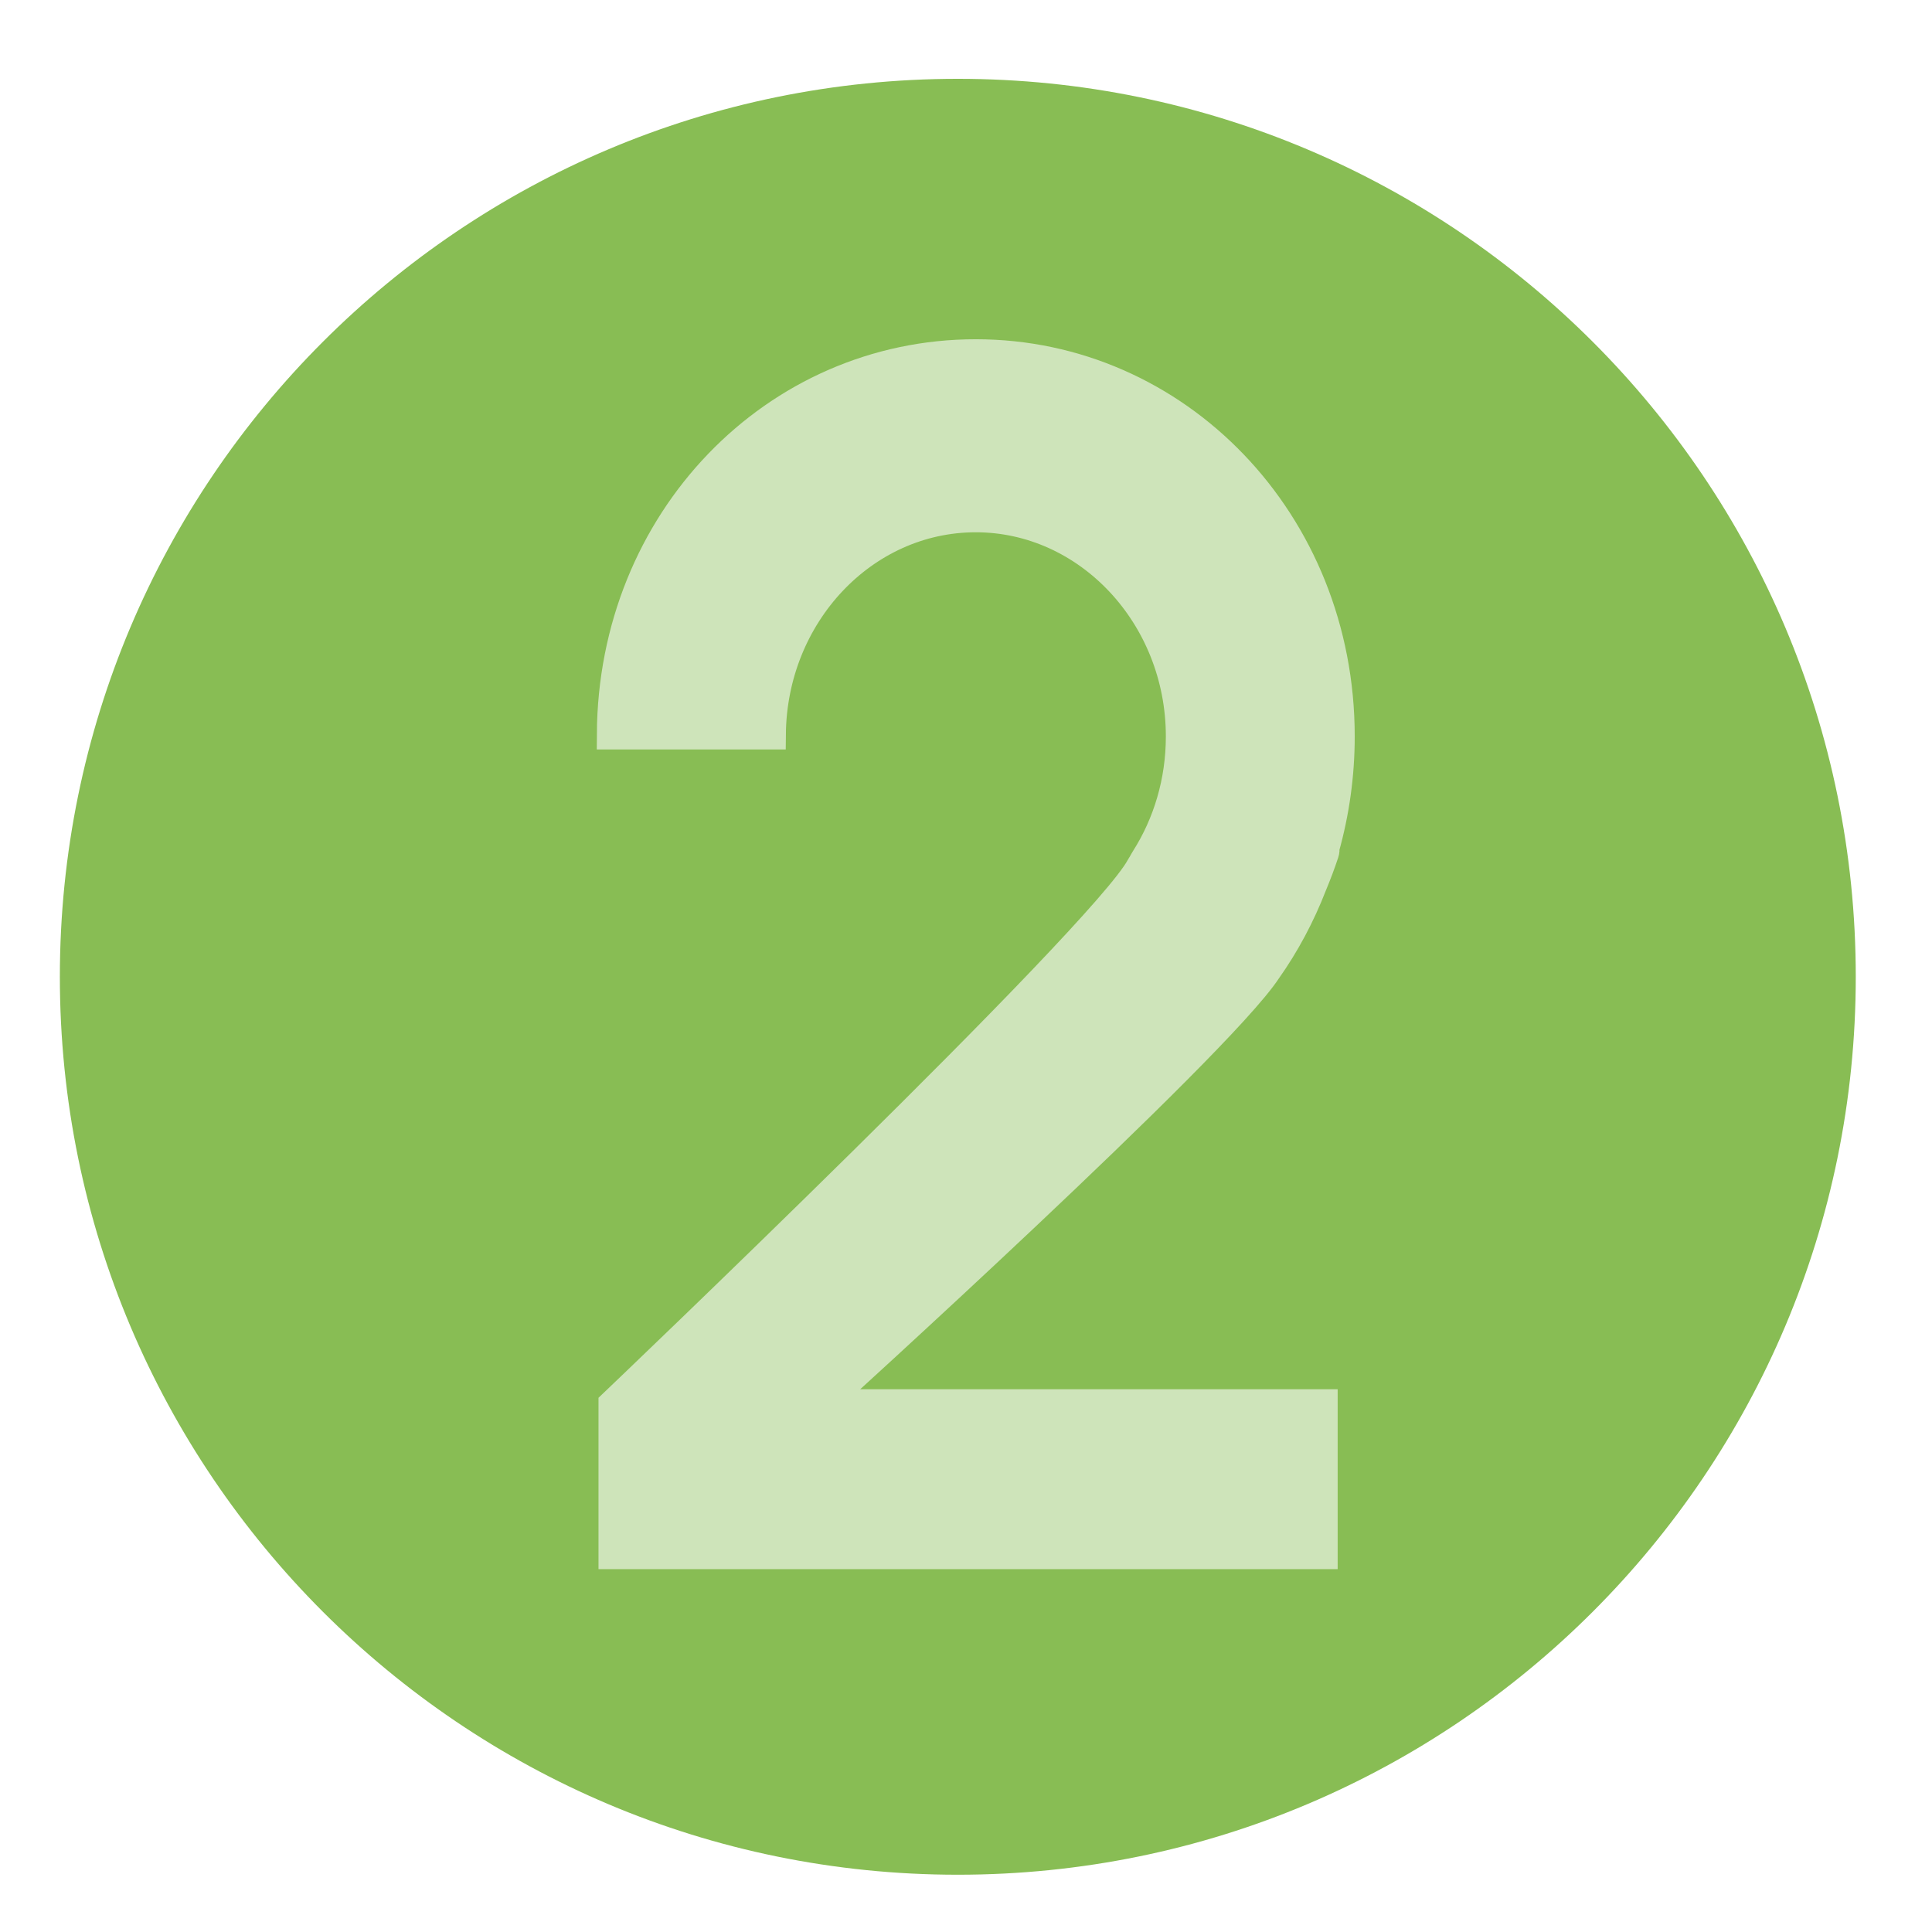
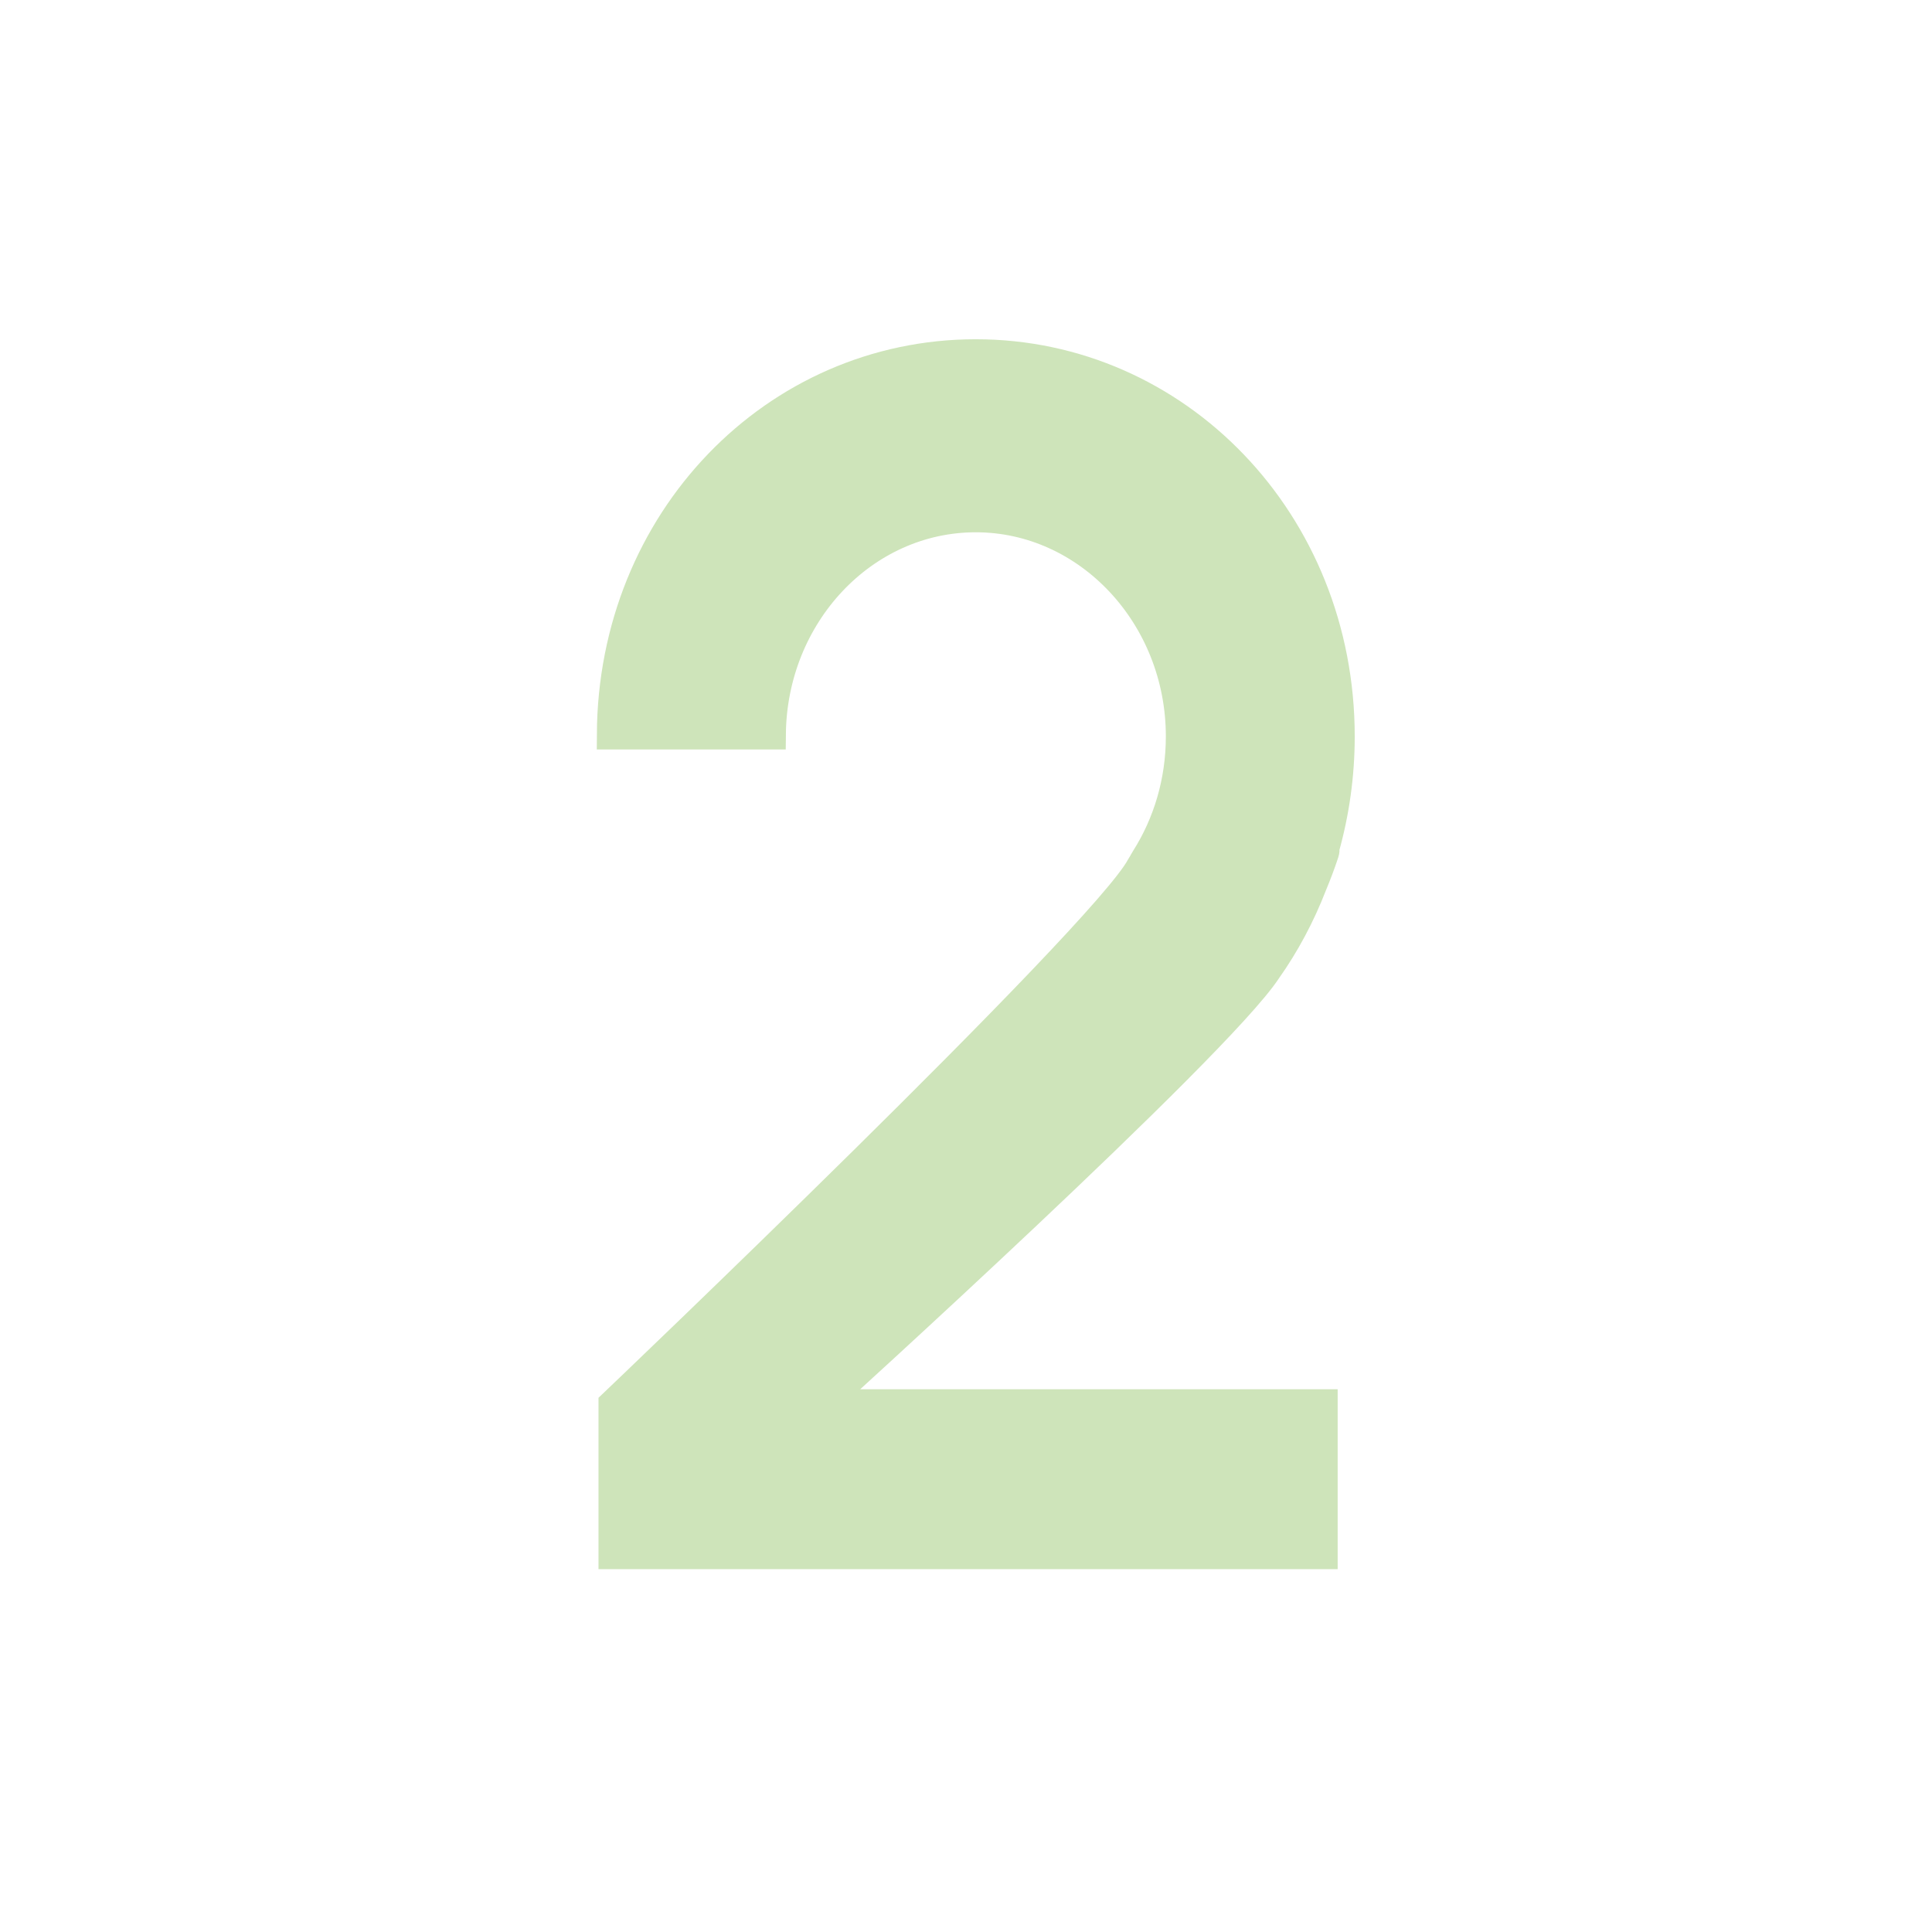
<svg xmlns="http://www.w3.org/2000/svg" width="59" height="59" viewBox="0 0 59 59" fill="none">
-   <path d="M29.25 57.251C44.395 57.251 56.672 44.974 56.672 29.829C56.672 14.684 44.395 2.407 29.25 2.407C14.105 2.407 1.828 14.684 1.828 29.829C1.828 44.974 14.105 57.251 29.25 57.251Z" fill="#88BD54" />
  <path d="M25.096 42.877C25.096 42.877 37.143 31.959 38.679 29.619C39.241 28.824 39.707 27.951 40.068 27.018C40.201 26.699 40.324 26.374 40.434 26.041C40.452 25.99 40.452 25.94 40.447 25.894C40.749 24.816 40.914 23.673 40.914 22.489C40.914 15.94 35.927 10.817 29.799 10.817C23.67 10.817 18.716 15.908 18.684 22.43H23.542C23.574 18.769 26.366 15.798 29.799 15.798C33.231 15.798 36.06 18.801 36.06 22.489C36.06 23.874 35.667 25.158 34.99 26.228C34.959 26.283 34.922 26.338 34.89 26.401C34.876 26.424 34.858 26.447 34.844 26.475C33.724 28.591 18.734 42.882 18.734 42.882V47.462H40.393V42.882H25.096V42.877Z" fill="#CEE4BA" stroke="#CEE4BA" stroke-width="0.914" stroke-miterlimit="10" />
</svg>